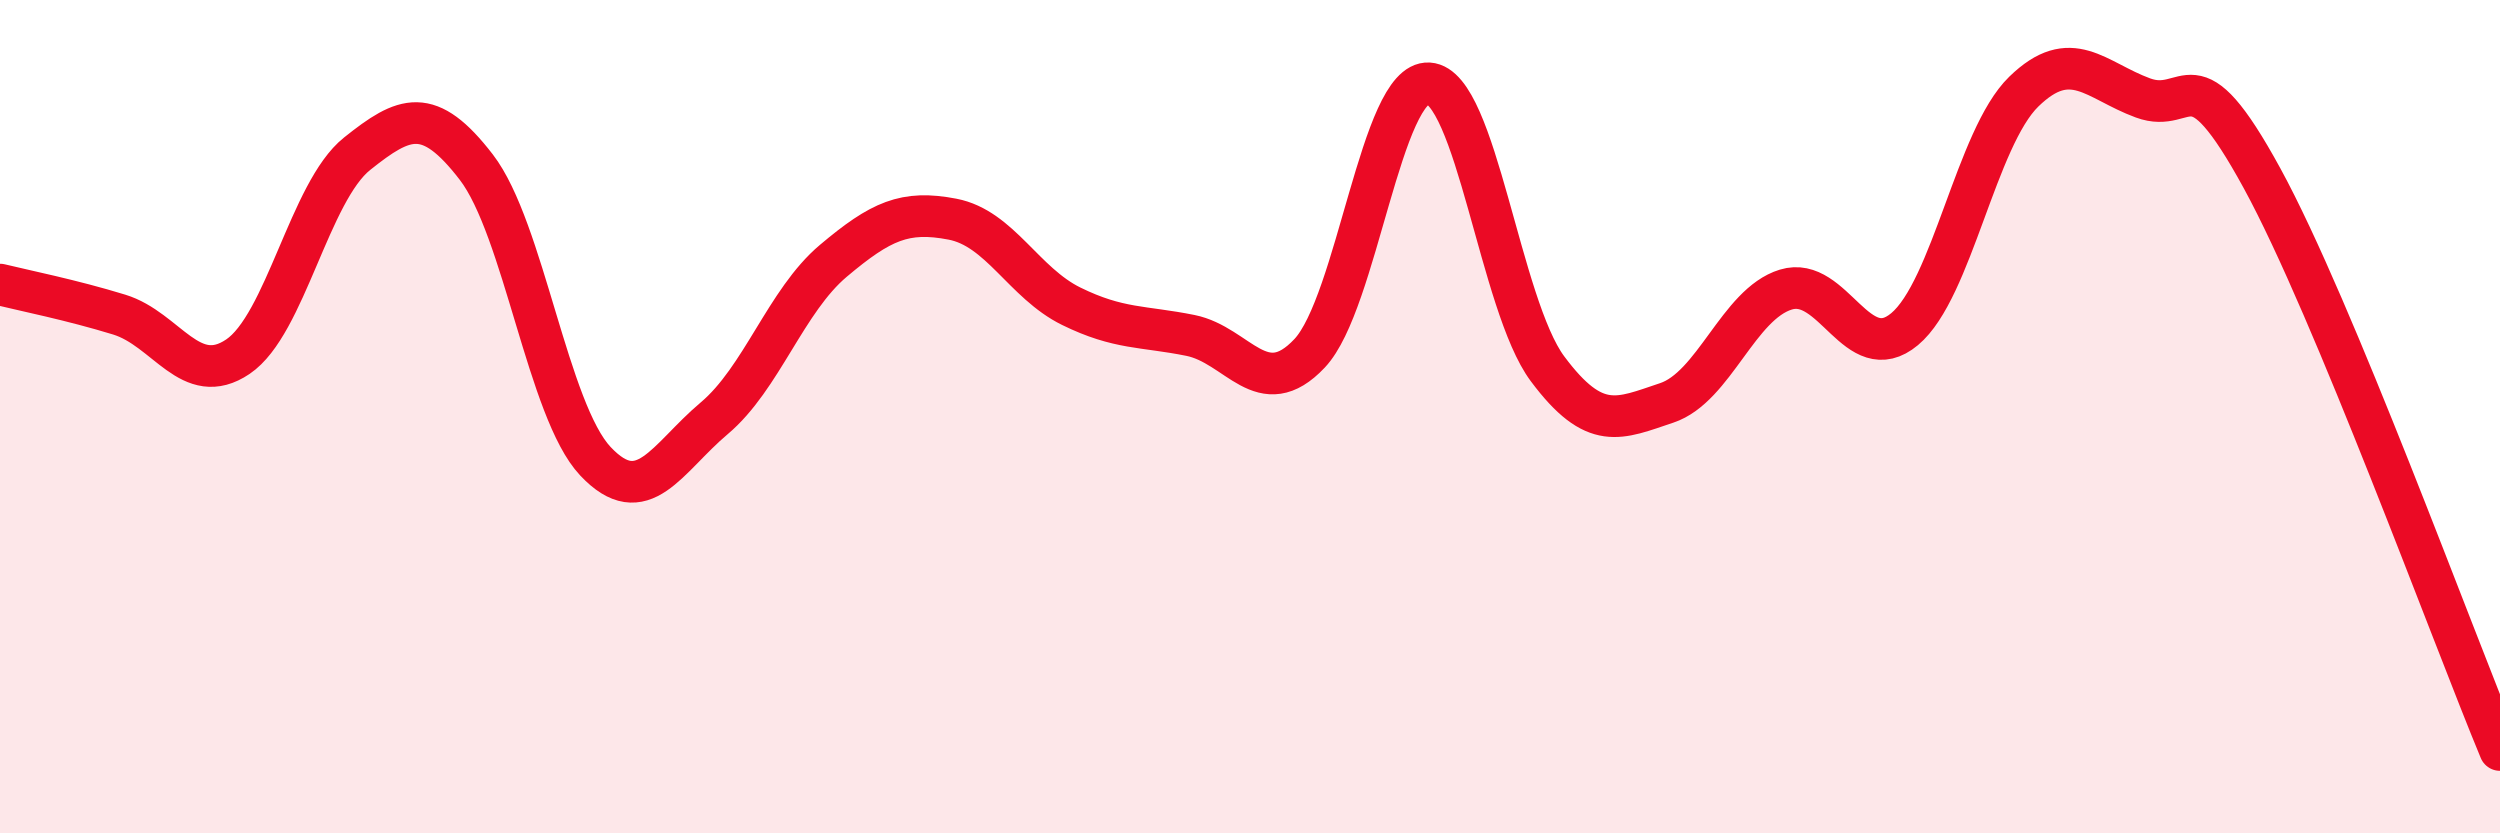
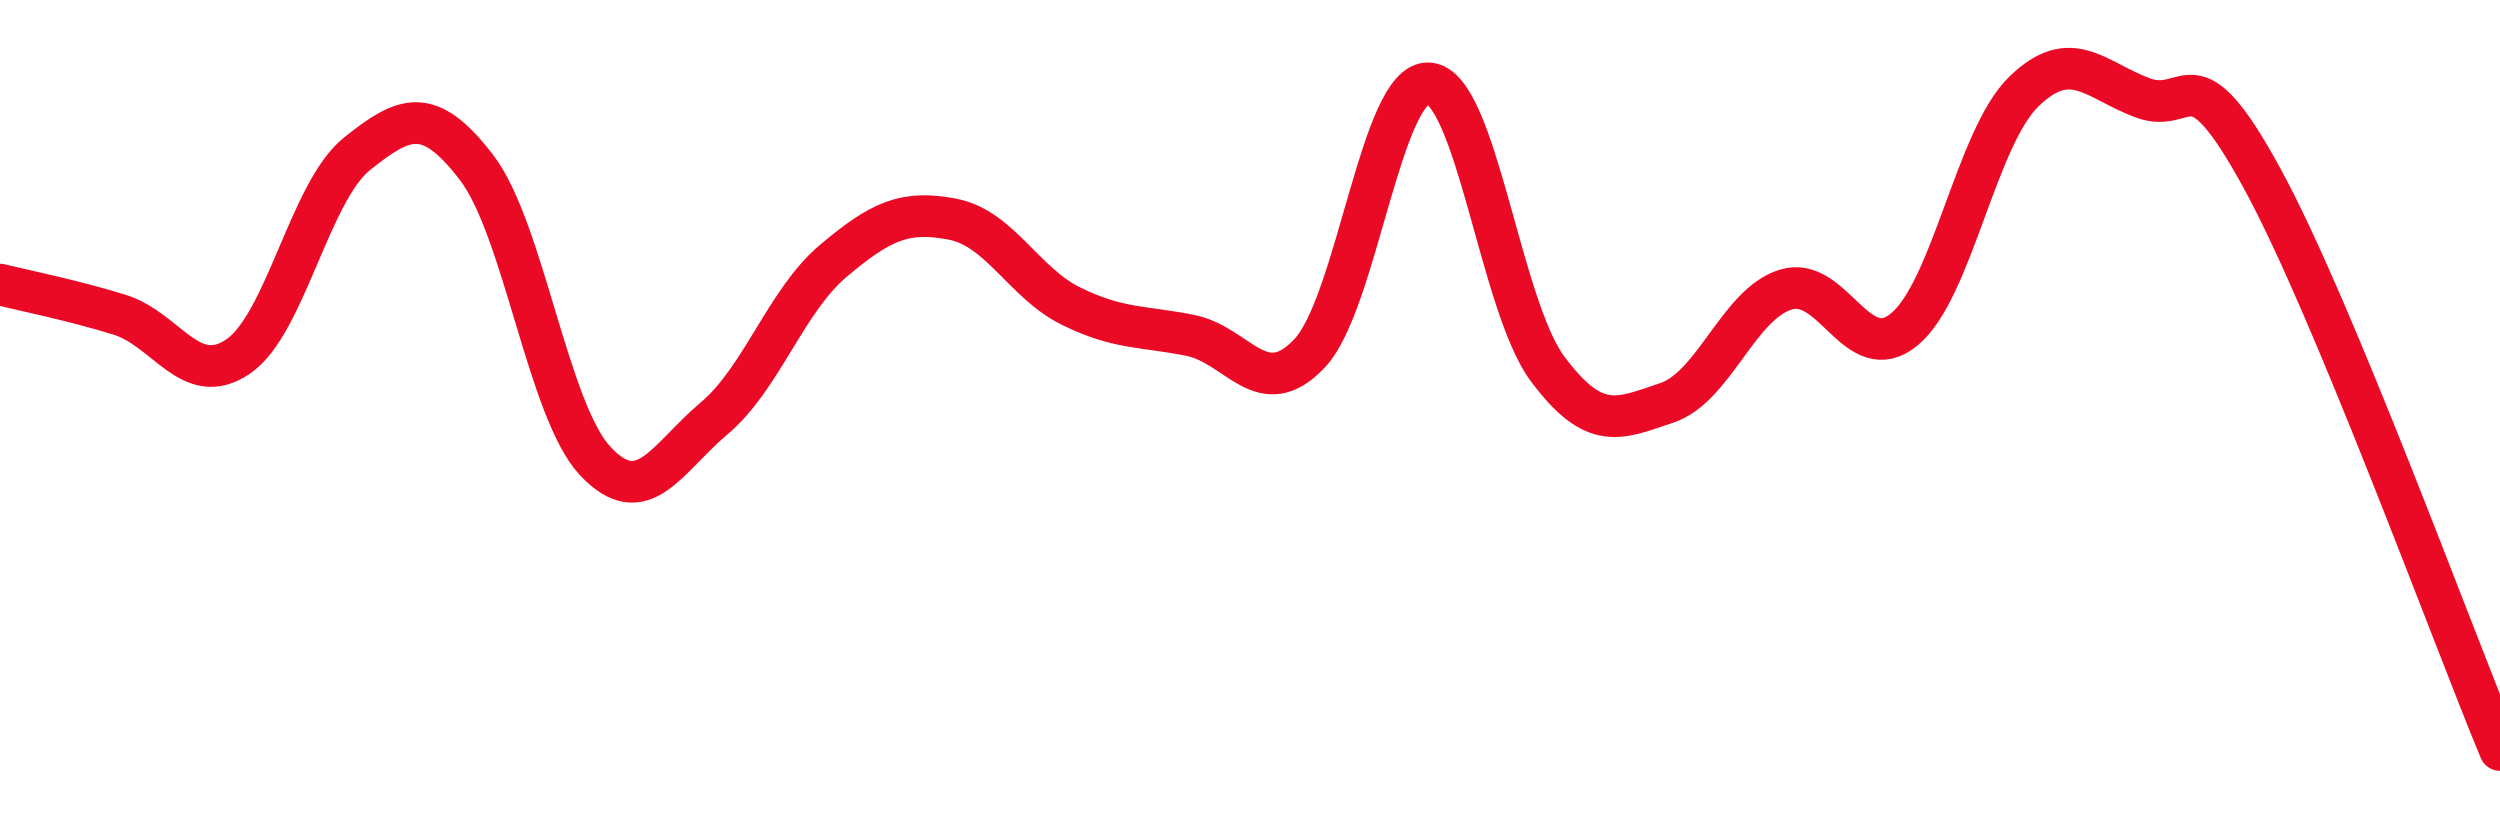
<svg xmlns="http://www.w3.org/2000/svg" width="60" height="20" viewBox="0 0 60 20">
-   <path d="M 0,6.83 C 0.57,6.97 1.72,7.2 2.86,7.55 C 4,7.9 4.57,9.33 5.71,8.56 C 6.85,7.79 7.43,4.6 8.57,3.69 C 9.71,2.78 10.29,2.53 11.43,4.01 C 12.57,5.49 13.15,9.86 14.29,11.07 C 15.43,12.28 16,11 17.14,10.04 C 18.28,9.08 18.86,7.22 20,6.26 C 21.14,5.3 21.72,5.04 22.86,5.26 C 24,5.48 24.57,6.79 25.71,7.35 C 26.85,7.91 27.43,7.82 28.57,8.05 C 29.71,8.28 30.29,9.69 31.43,8.48 C 32.57,7.27 33.15,1.93 34.29,2 C 35.43,2.07 36,7.32 37.14,8.85 C 38.28,10.38 38.86,10.05 40,9.67 C 41.14,9.29 41.72,7.3 42.86,6.95 C 44,6.6 44.57,8.85 45.71,7.9 C 46.85,6.95 47.43,3.31 48.57,2.2 C 49.71,1.09 50.29,1.93 51.43,2.35 C 52.57,2.77 52.58,1.15 54.29,4.28 C 56,7.41 58.86,15.26 60,18L60 20L0 20Z" fill="#EB0A25" opacity="0.1" stroke-linecap="round" stroke-linejoin="round" />
  <path d="M 0,6.83 C 0.57,6.97 1.72,7.2 2.86,7.55 C 4,7.9 4.57,9.33 5.71,8.56 C 6.85,7.79 7.43,4.6 8.57,3.69 C 9.71,2.78 10.29,2.53 11.43,4.01 C 12.57,5.49 13.15,9.86 14.29,11.07 C 15.43,12.28 16,11 17.14,10.04 C 18.28,9.08 18.86,7.22 20,6.26 C 21.14,5.3 21.72,5.04 22.86,5.26 C 24,5.48 24.57,6.79 25.71,7.35 C 26.85,7.91 27.43,7.82 28.57,8.05 C 29.71,8.28 30.29,9.69 31.43,8.48 C 32.57,7.27 33.15,1.93 34.29,2 C 35.43,2.07 36,7.32 37.14,8.85 C 38.28,10.38 38.86,10.05 40,9.67 C 41.14,9.29 41.72,7.3 42.86,6.95 C 44,6.6 44.57,8.85 45.71,7.9 C 46.85,6.95 47.43,3.31 48.57,2.2 C 49.71,1.09 50.29,1.93 51.43,2.35 C 52.57,2.77 52.58,1.15 54.29,4.28 C 56,7.41 58.86,15.26 60,18" stroke="#EB0A25" stroke-width="1" fill="none" stroke-linecap="round" stroke-linejoin="round" />
</svg>